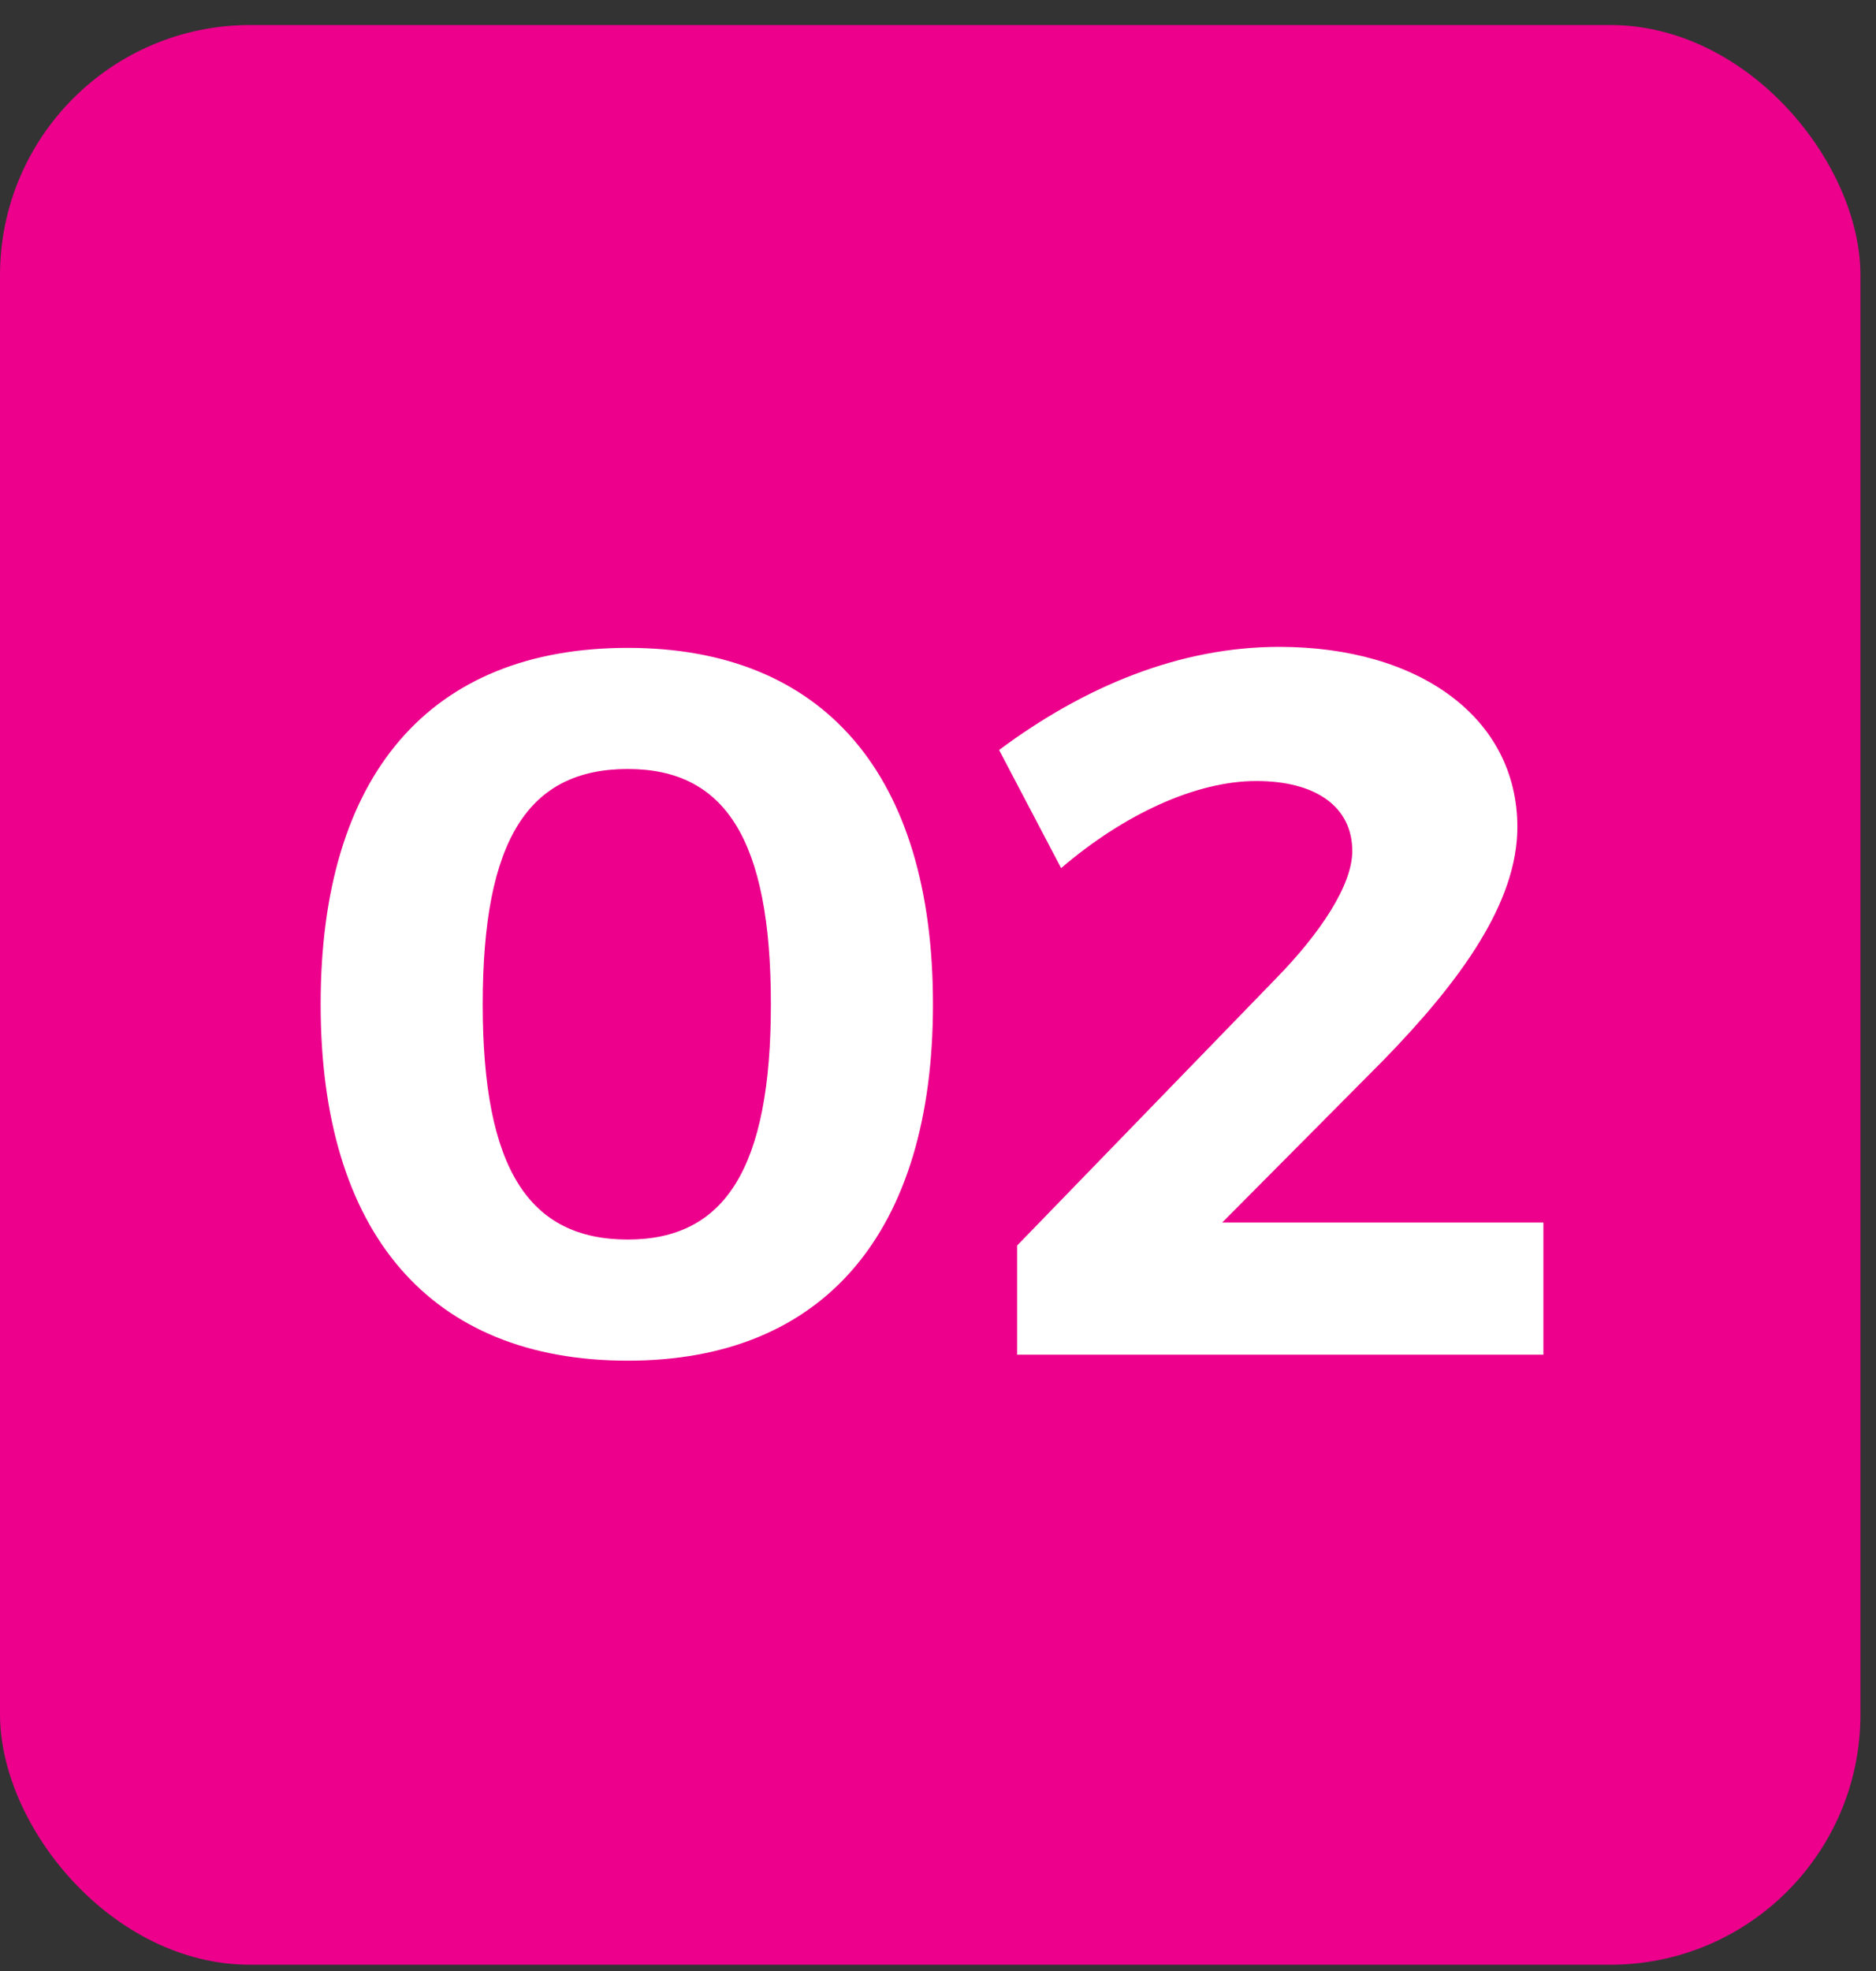
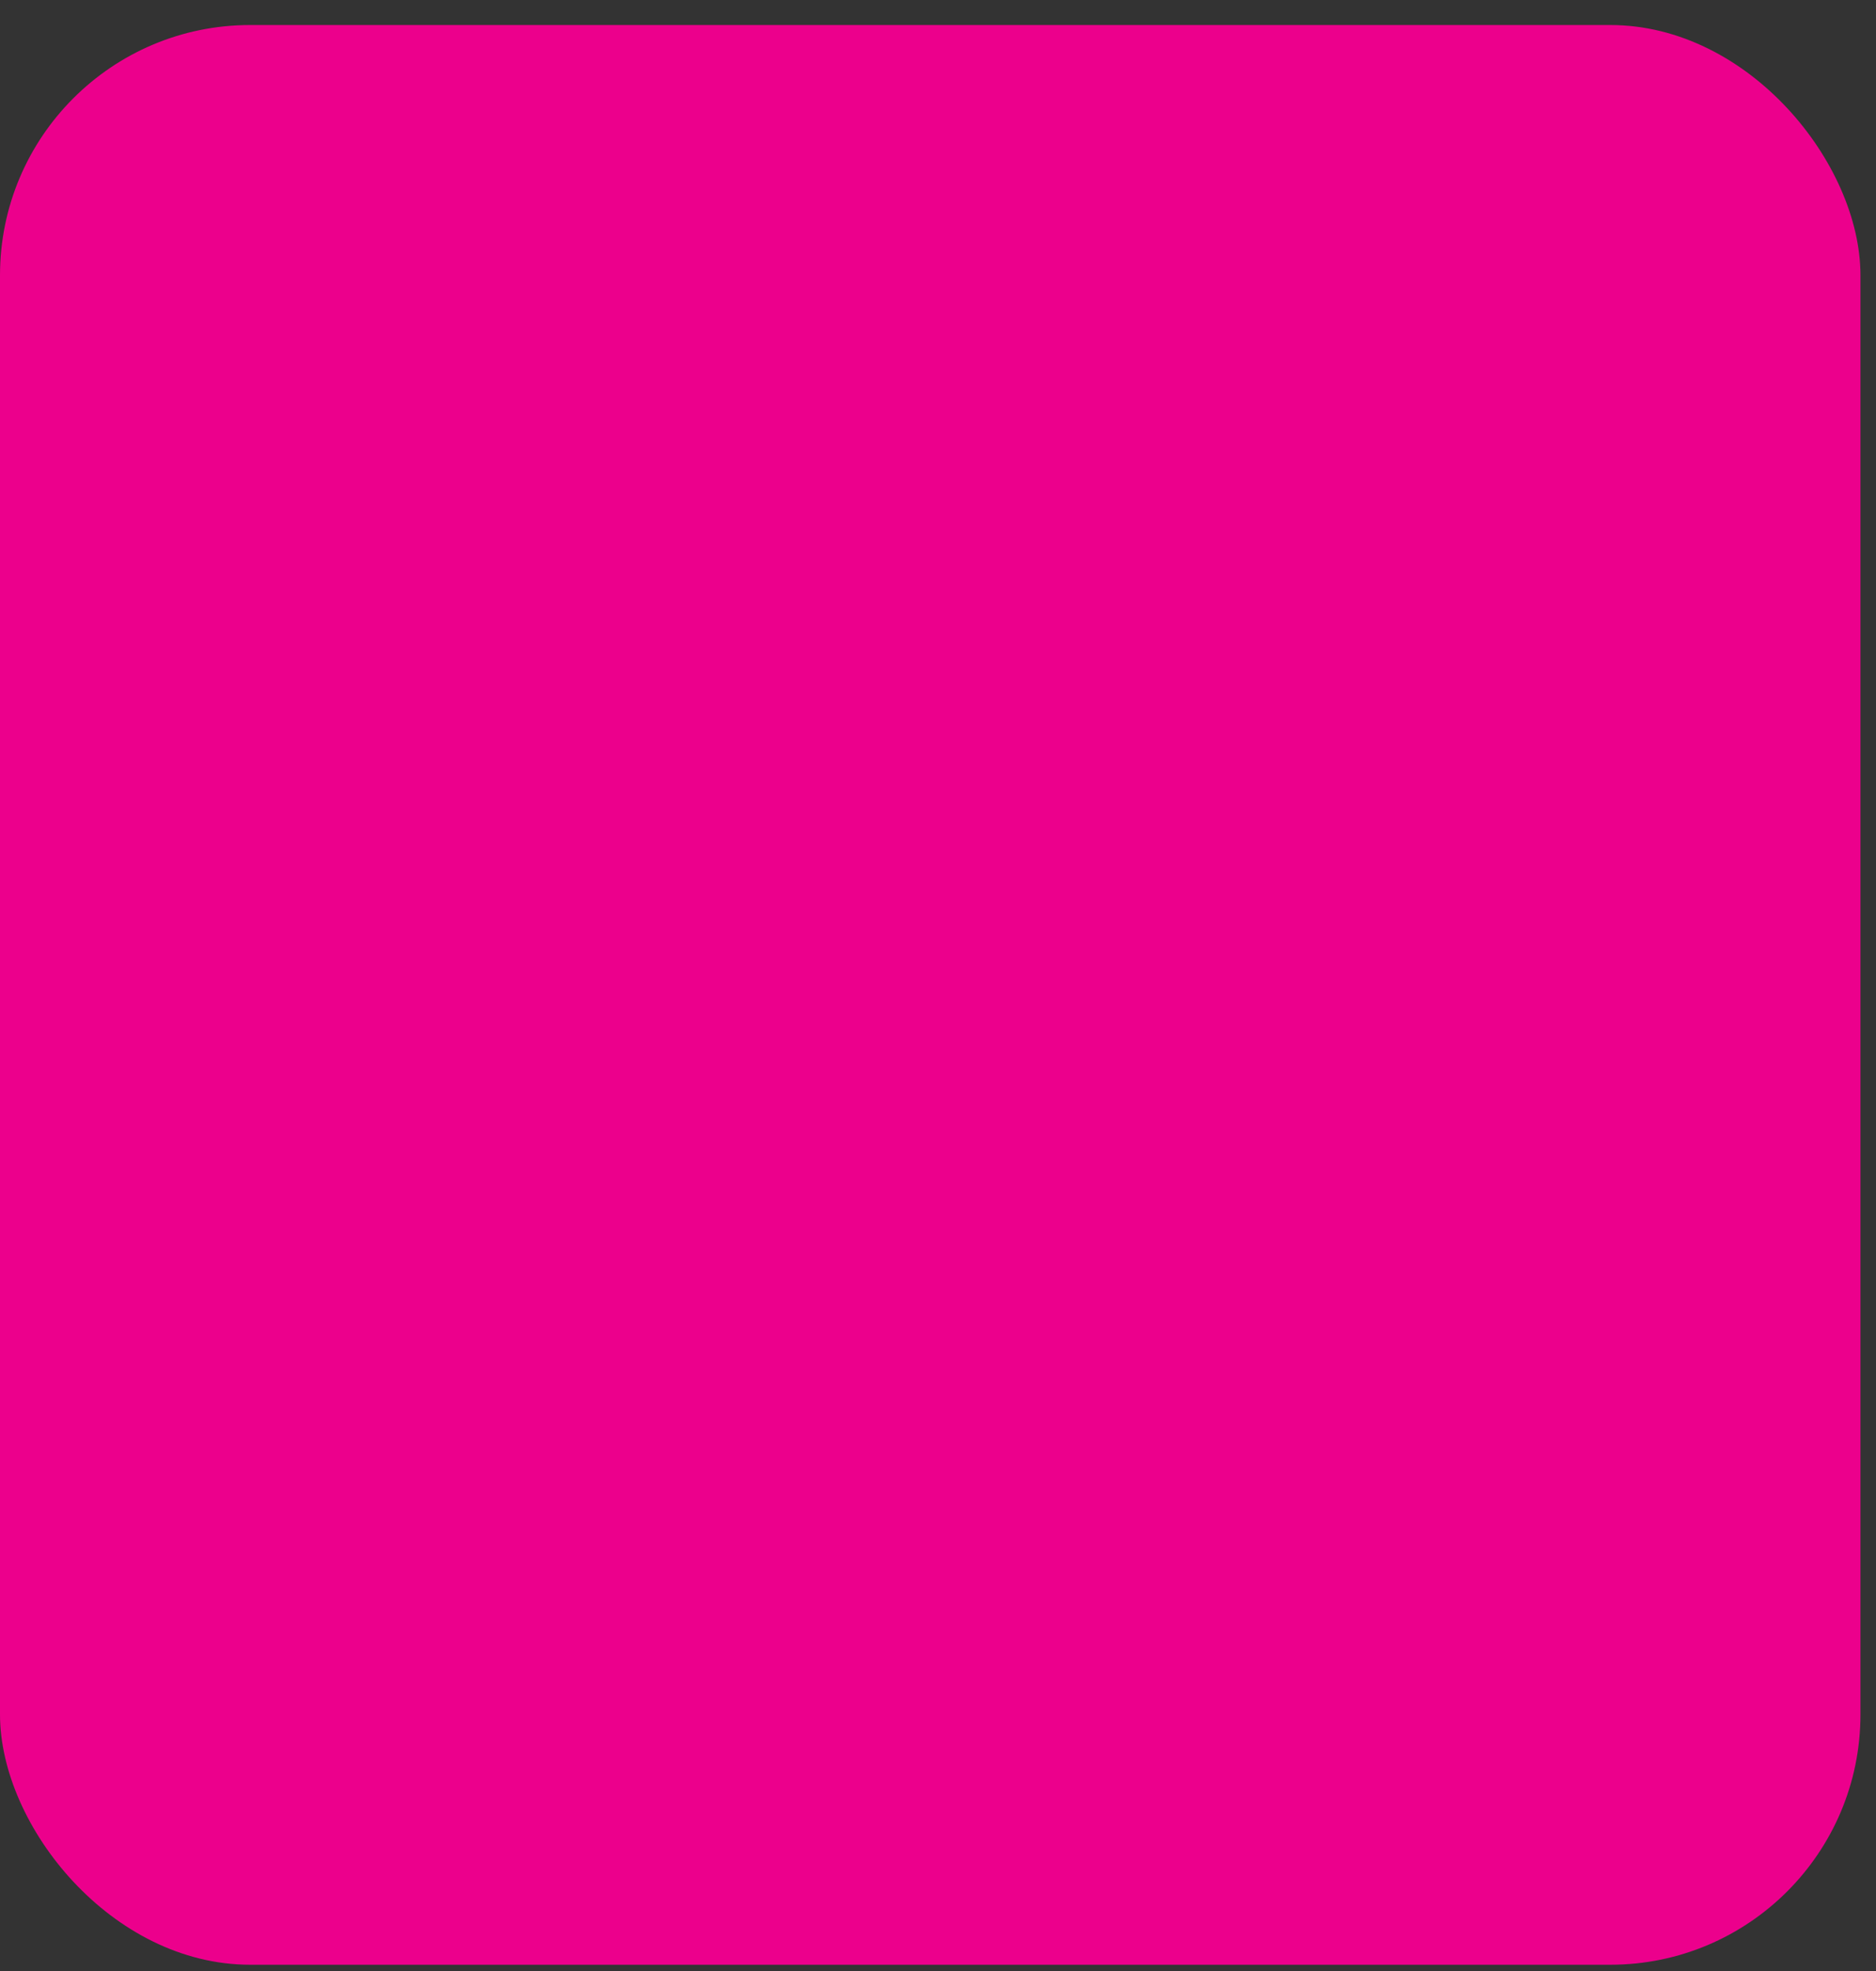
<svg xmlns="http://www.w3.org/2000/svg" width="60" height="63" viewBox="0 0 60 63" fill="none">
  <rect x="0" y="0" width="60" height="63" fill="#333333" stroke="none" />
  <rect x="-0" y="0.8" width="59.503" height="62" rx="8" fill="#EC008C" />
-   <path d="M20.079 20.708C26.351 20.708 29.839 24.772 29.839 32.1C29.839 39.396 26.351 43.492 20.079 43.492C13.743 43.492 10.255 39.396 10.255 32.1C10.255 24.772 13.743 20.708 20.079 20.708ZM20.079 24.58C16.911 24.58 15.439 26.82 15.439 32.1C15.439 37.348 16.911 39.62 20.079 39.62C23.183 39.62 24.655 37.348 24.655 32.1C24.655 26.82 23.183 24.58 20.079 24.58ZM39.09 39.076H49.362V43.3H32.53V39.812L40.818 31.268C42.226 29.828 43.25 28.292 43.25 27.204C43.25 25.796 42.098 24.964 40.178 24.964C38.258 24.964 35.954 26.02 33.938 27.748L31.954 23.972C34.706 21.924 37.746 20.676 40.914 20.676C45.394 20.676 48.53 22.948 48.53 26.436C48.53 28.836 46.738 31.332 44.242 33.892L39.09 39.076Z" fill="white" />
</svg>